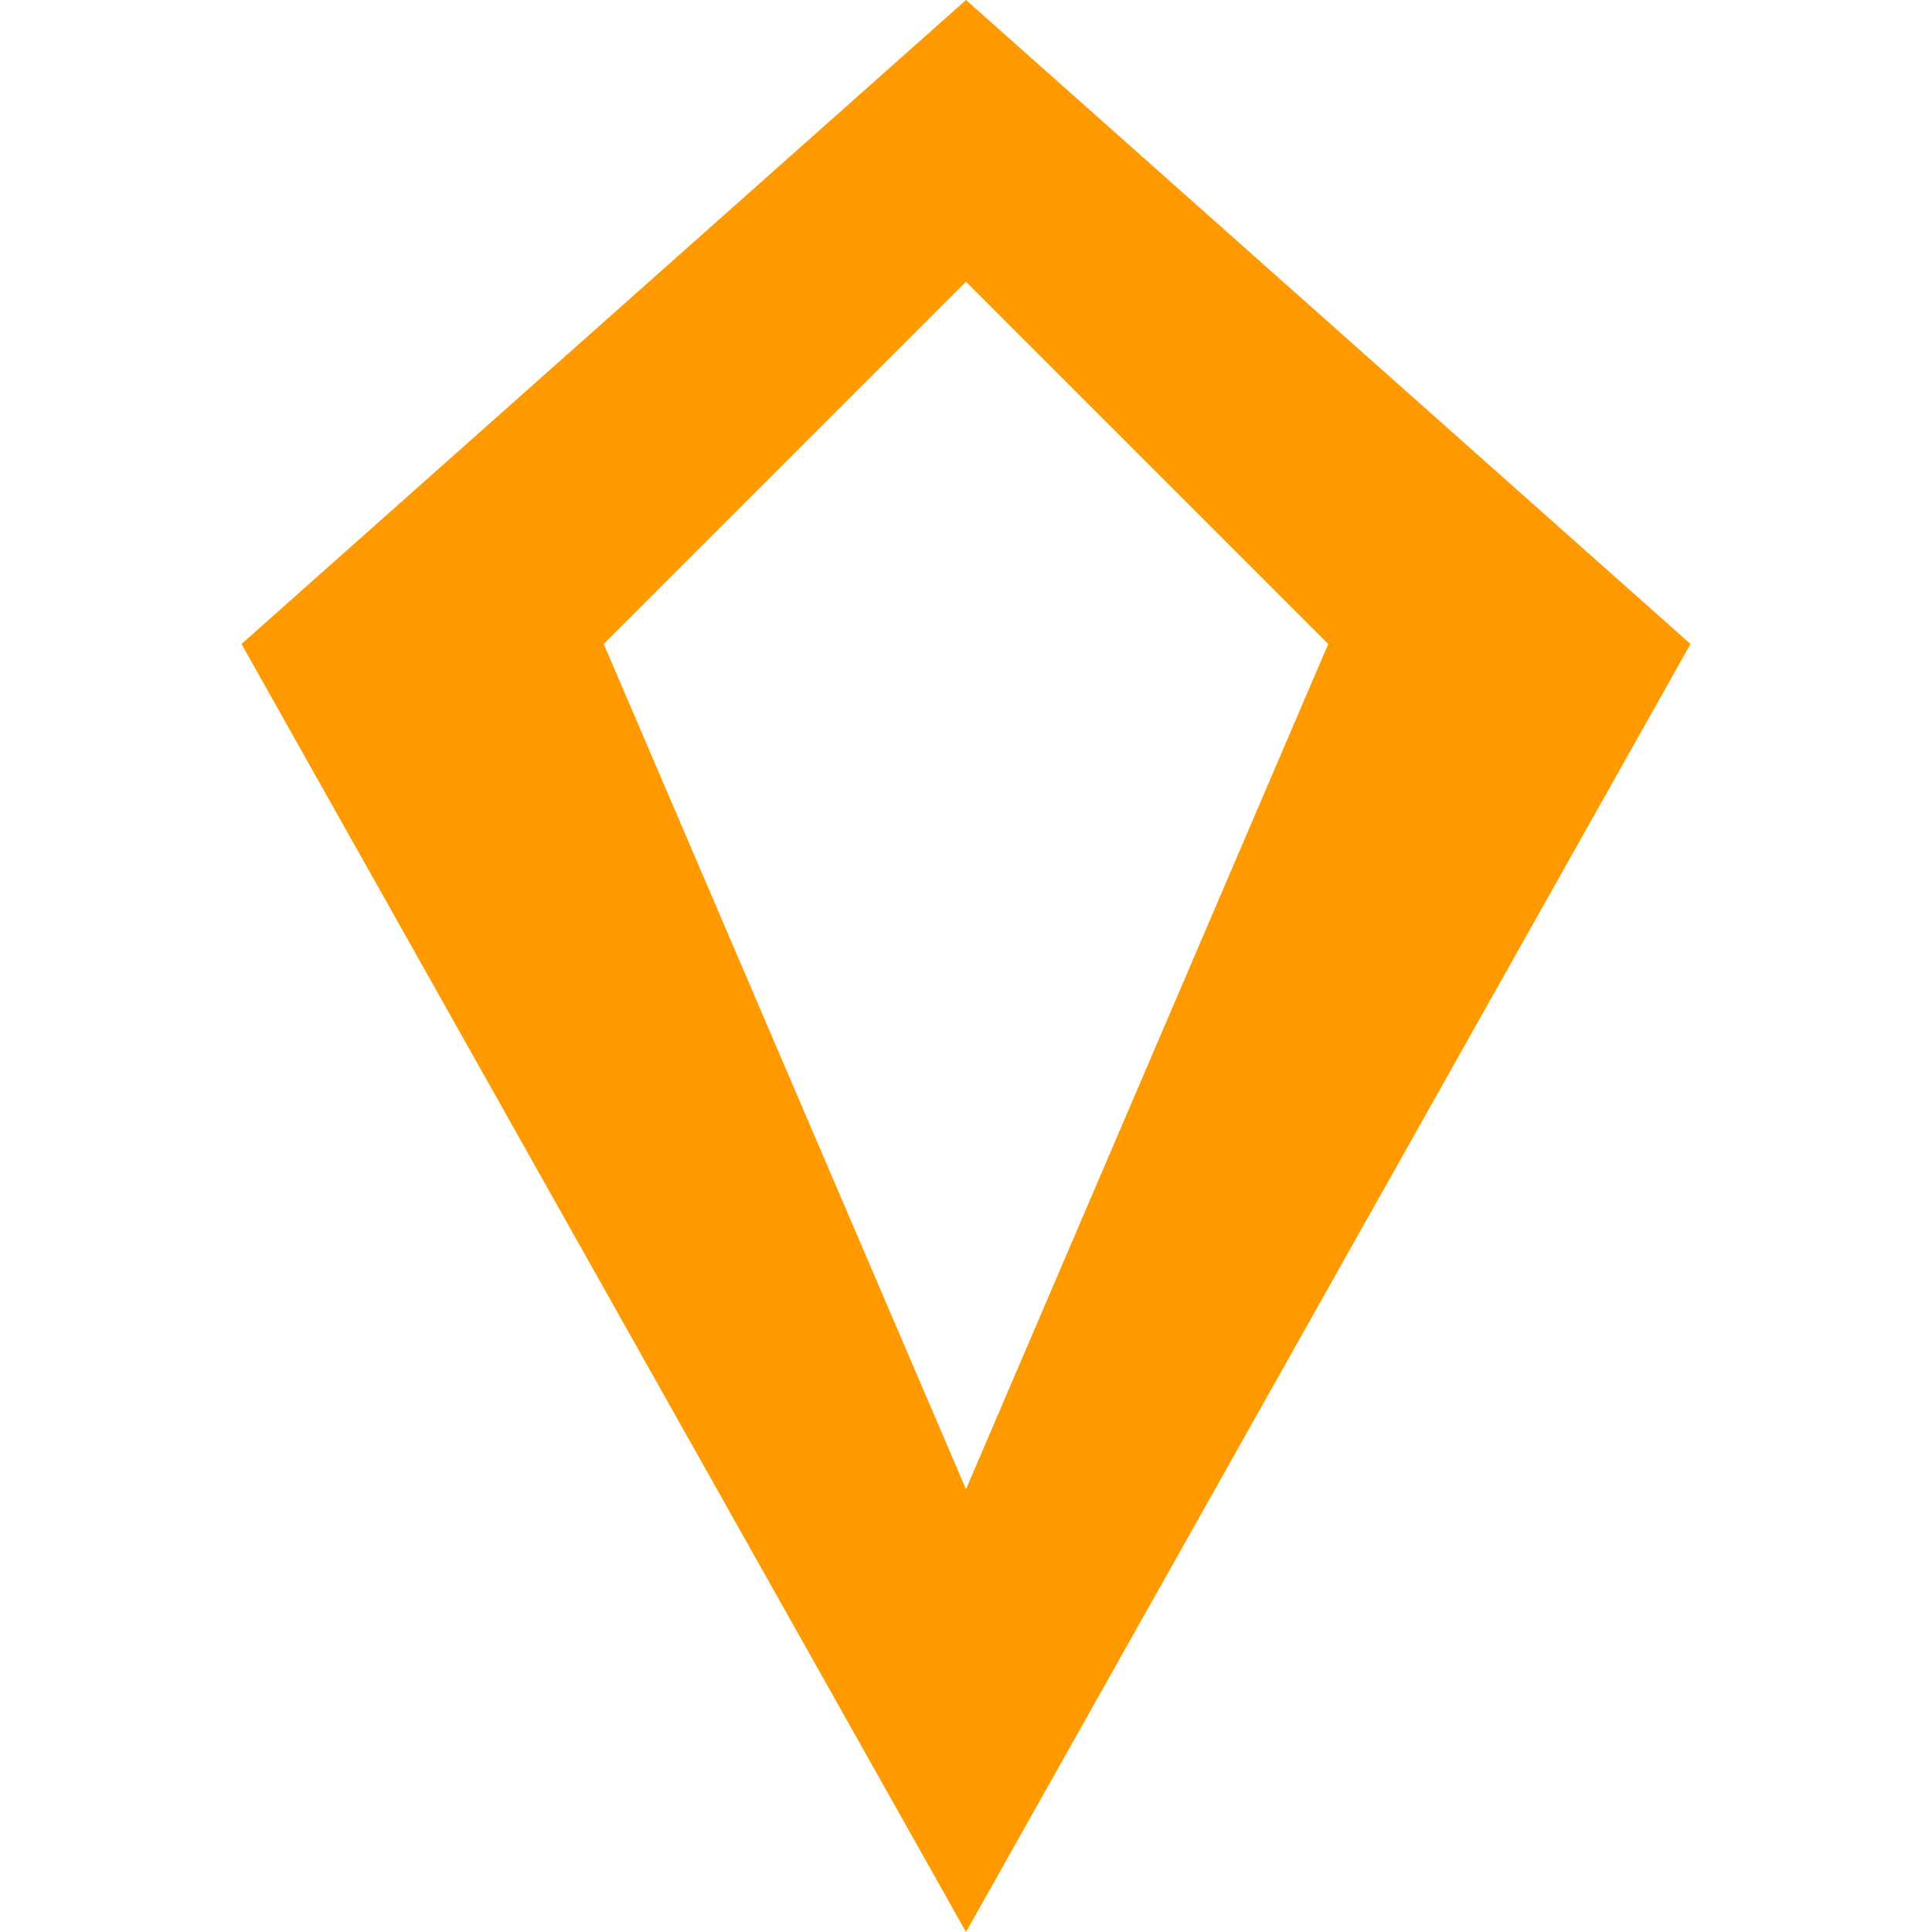
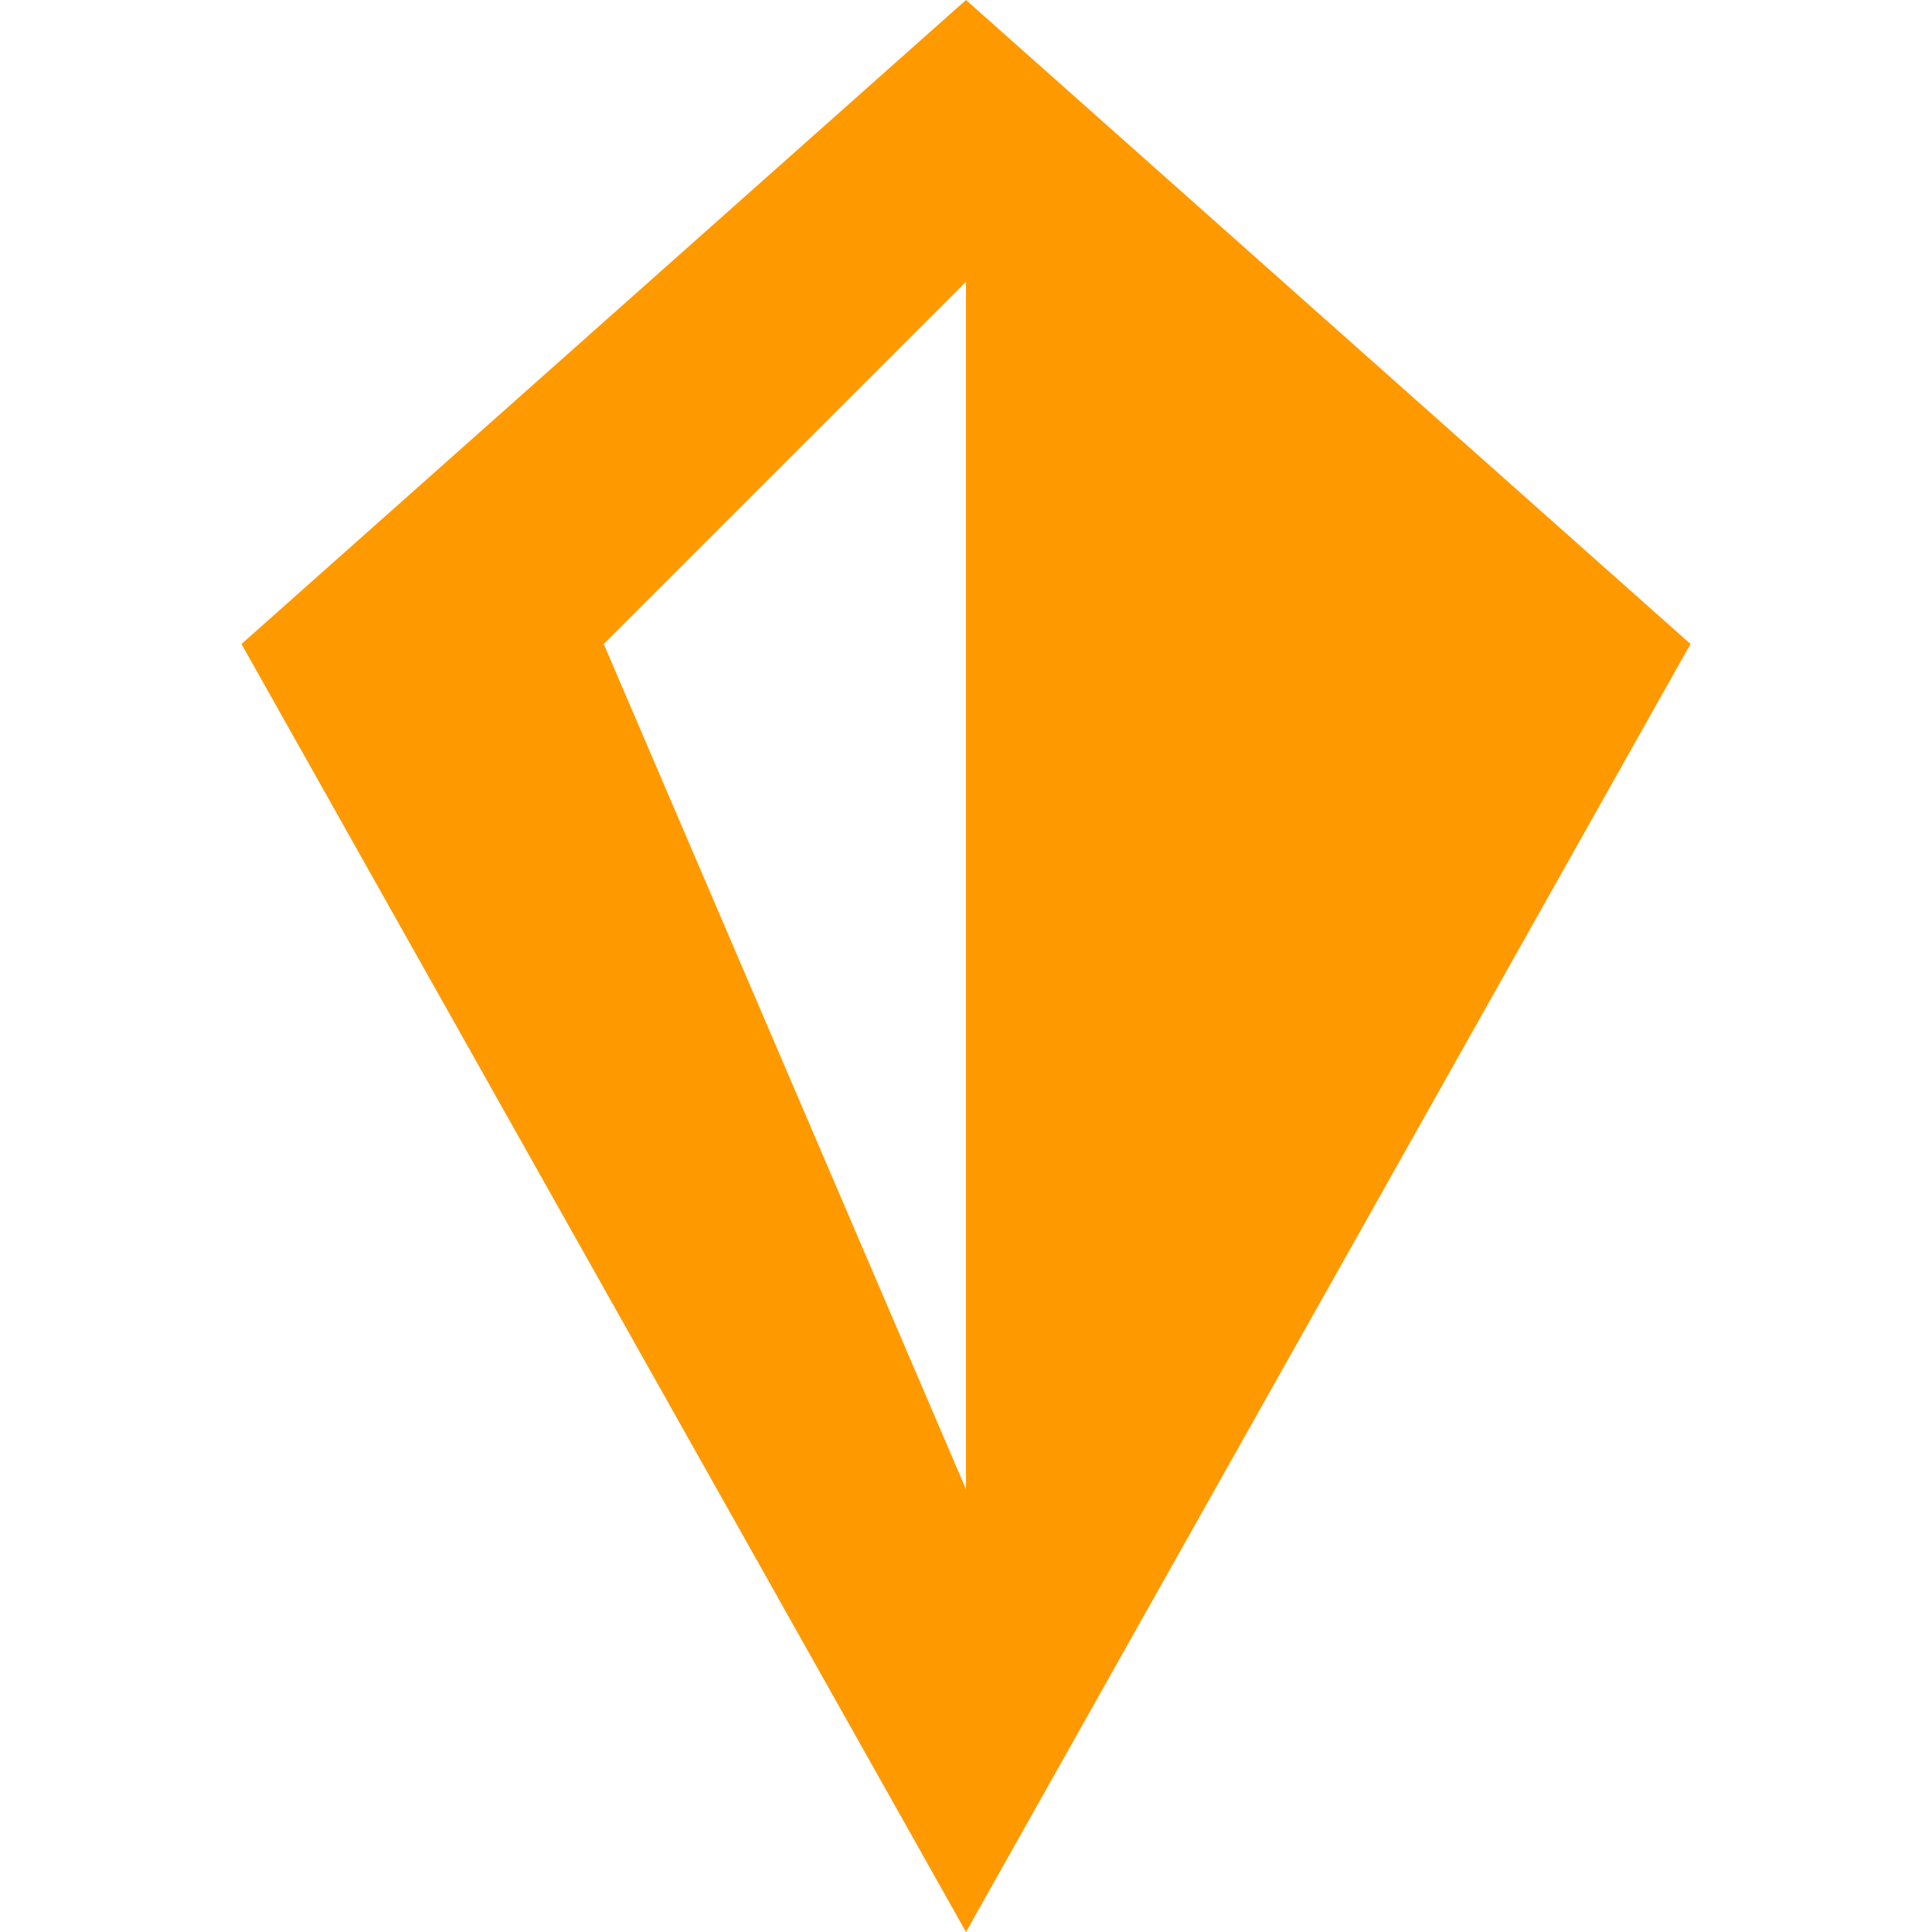
<svg xmlns="http://www.w3.org/2000/svg" width="24px" height="24px" viewBox="0 0 24 24" version="1.1">
-   <path fill="#ff9900" d="M12,0L3,8l9,16l9-16L12,0z M12,3.5l4.5,4.5L12,18.5L7.5,8L12,3.5z" />
+   <path fill="#ff9900" d="M12,0L3,8l9,16l9-16L12,0z M12,3.5L12,18.5L7.5,8L12,3.5z" />
</svg>